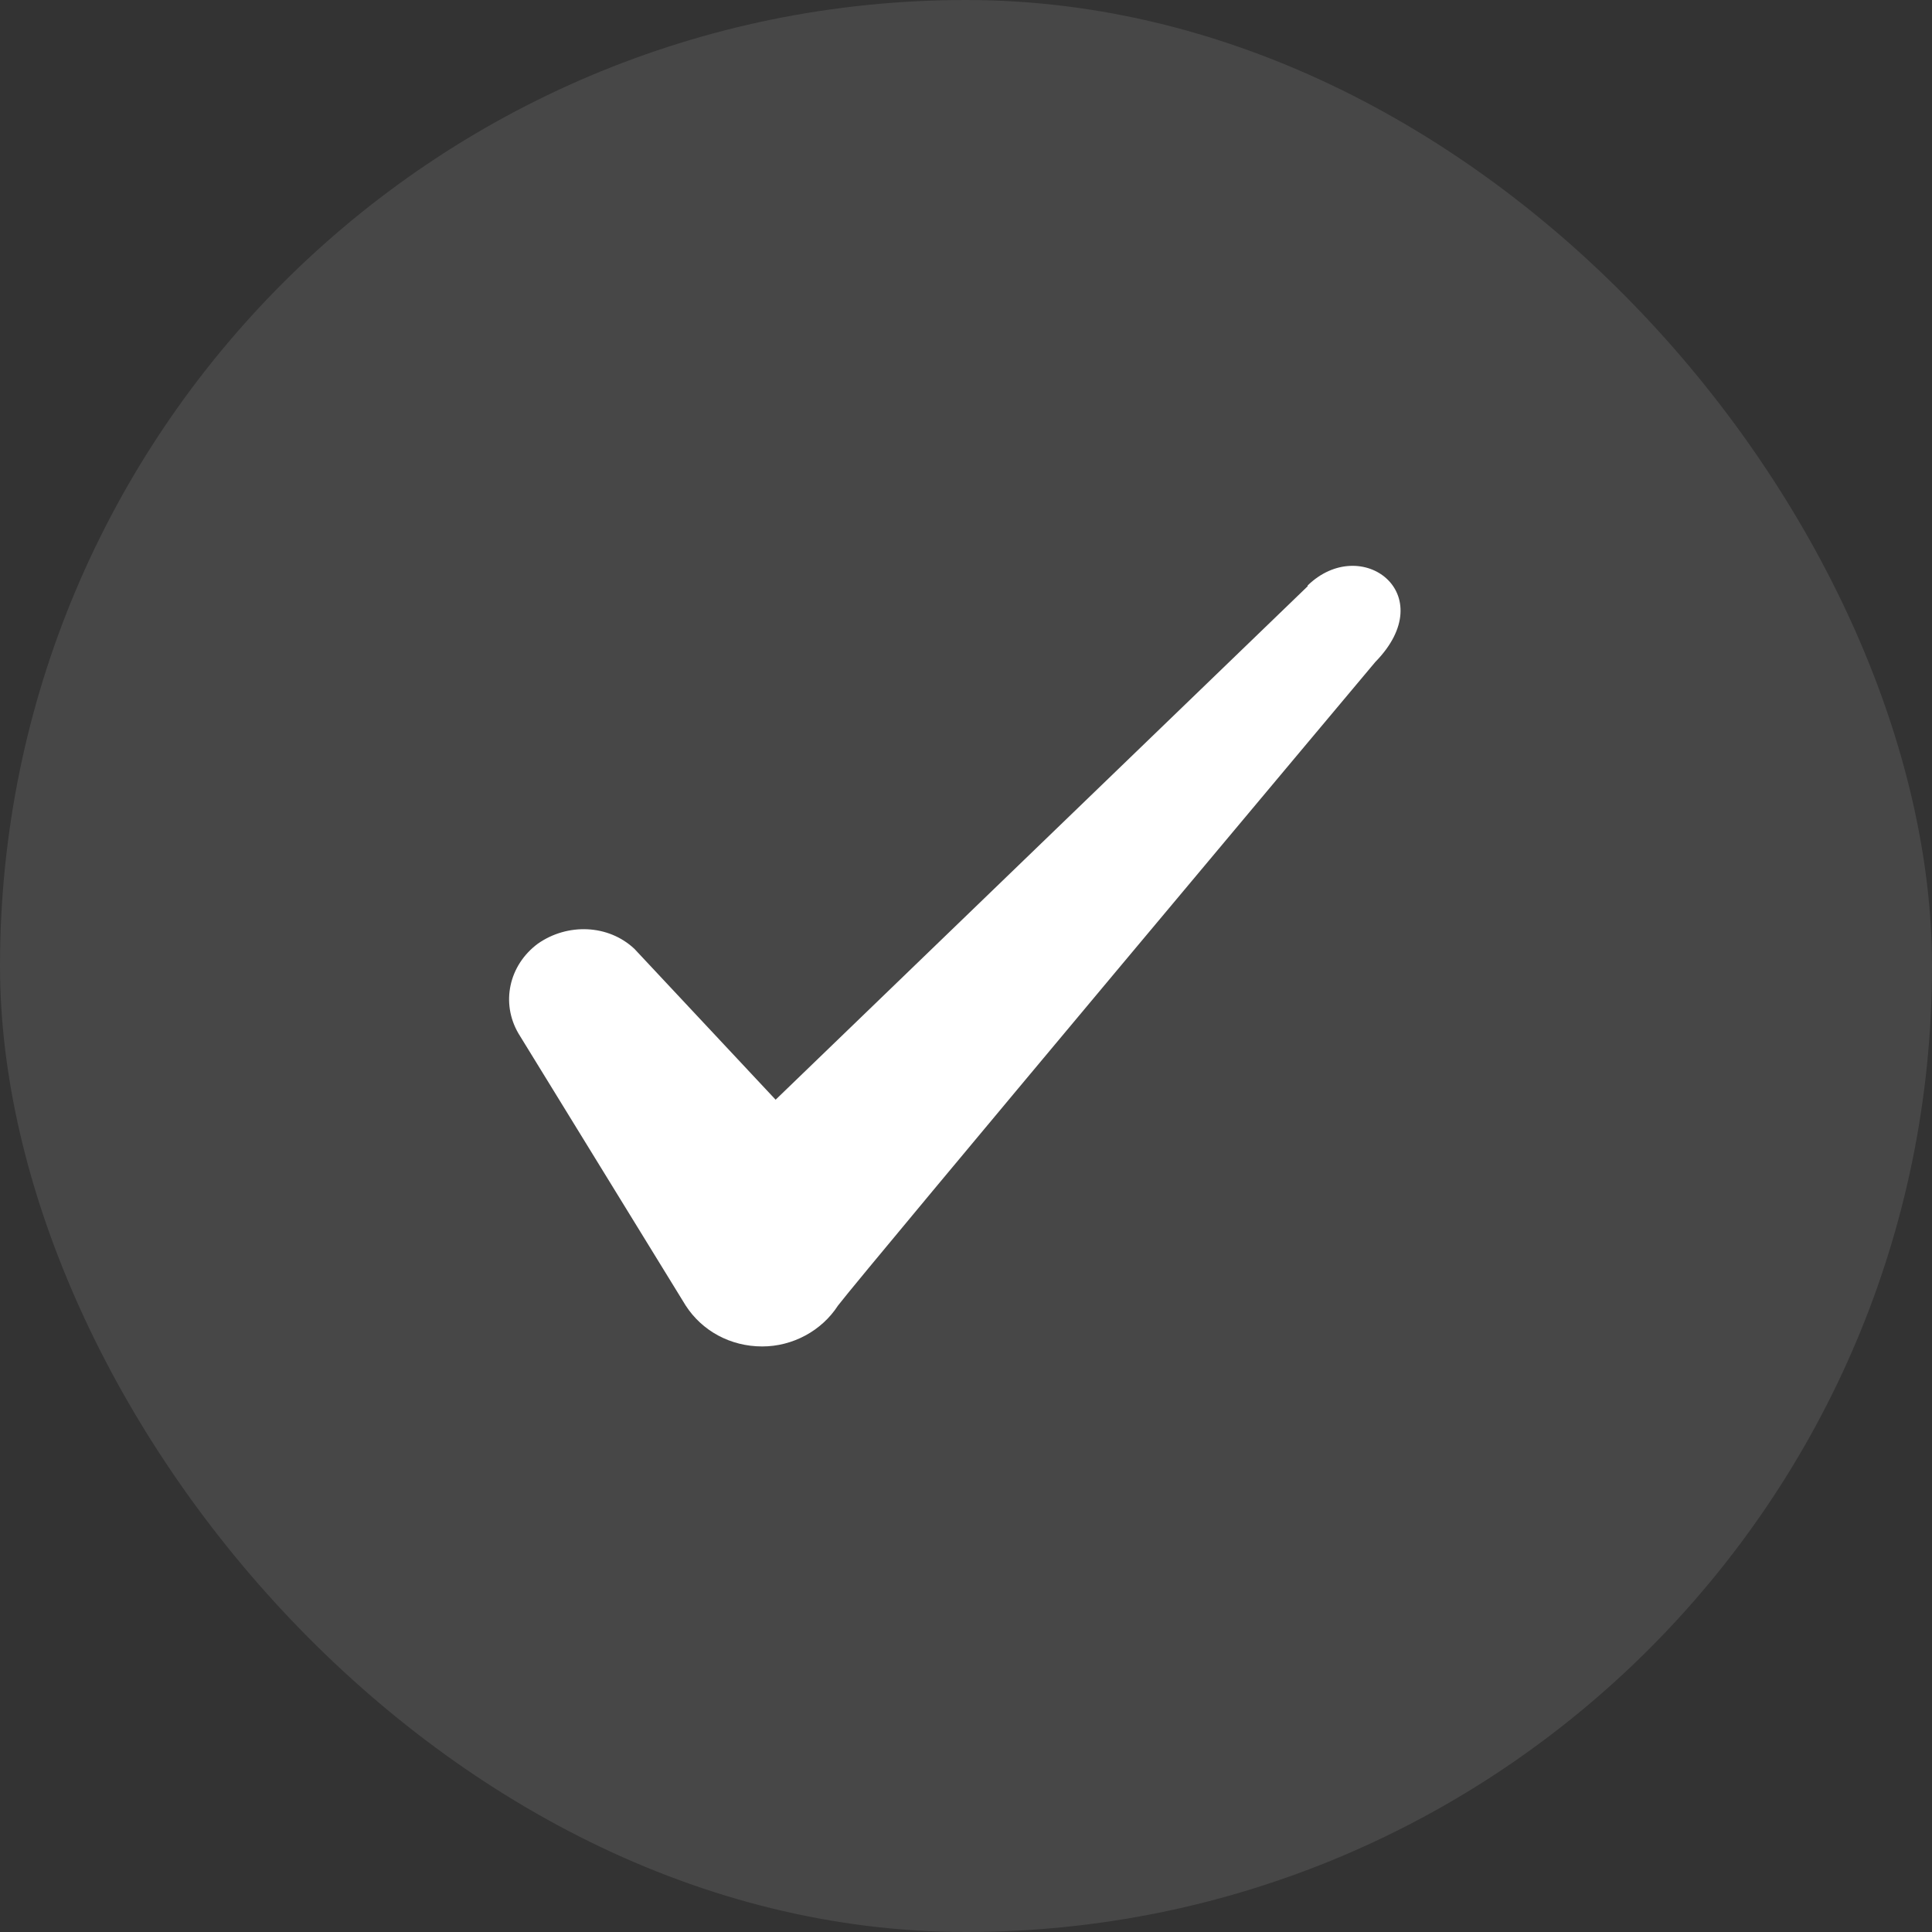
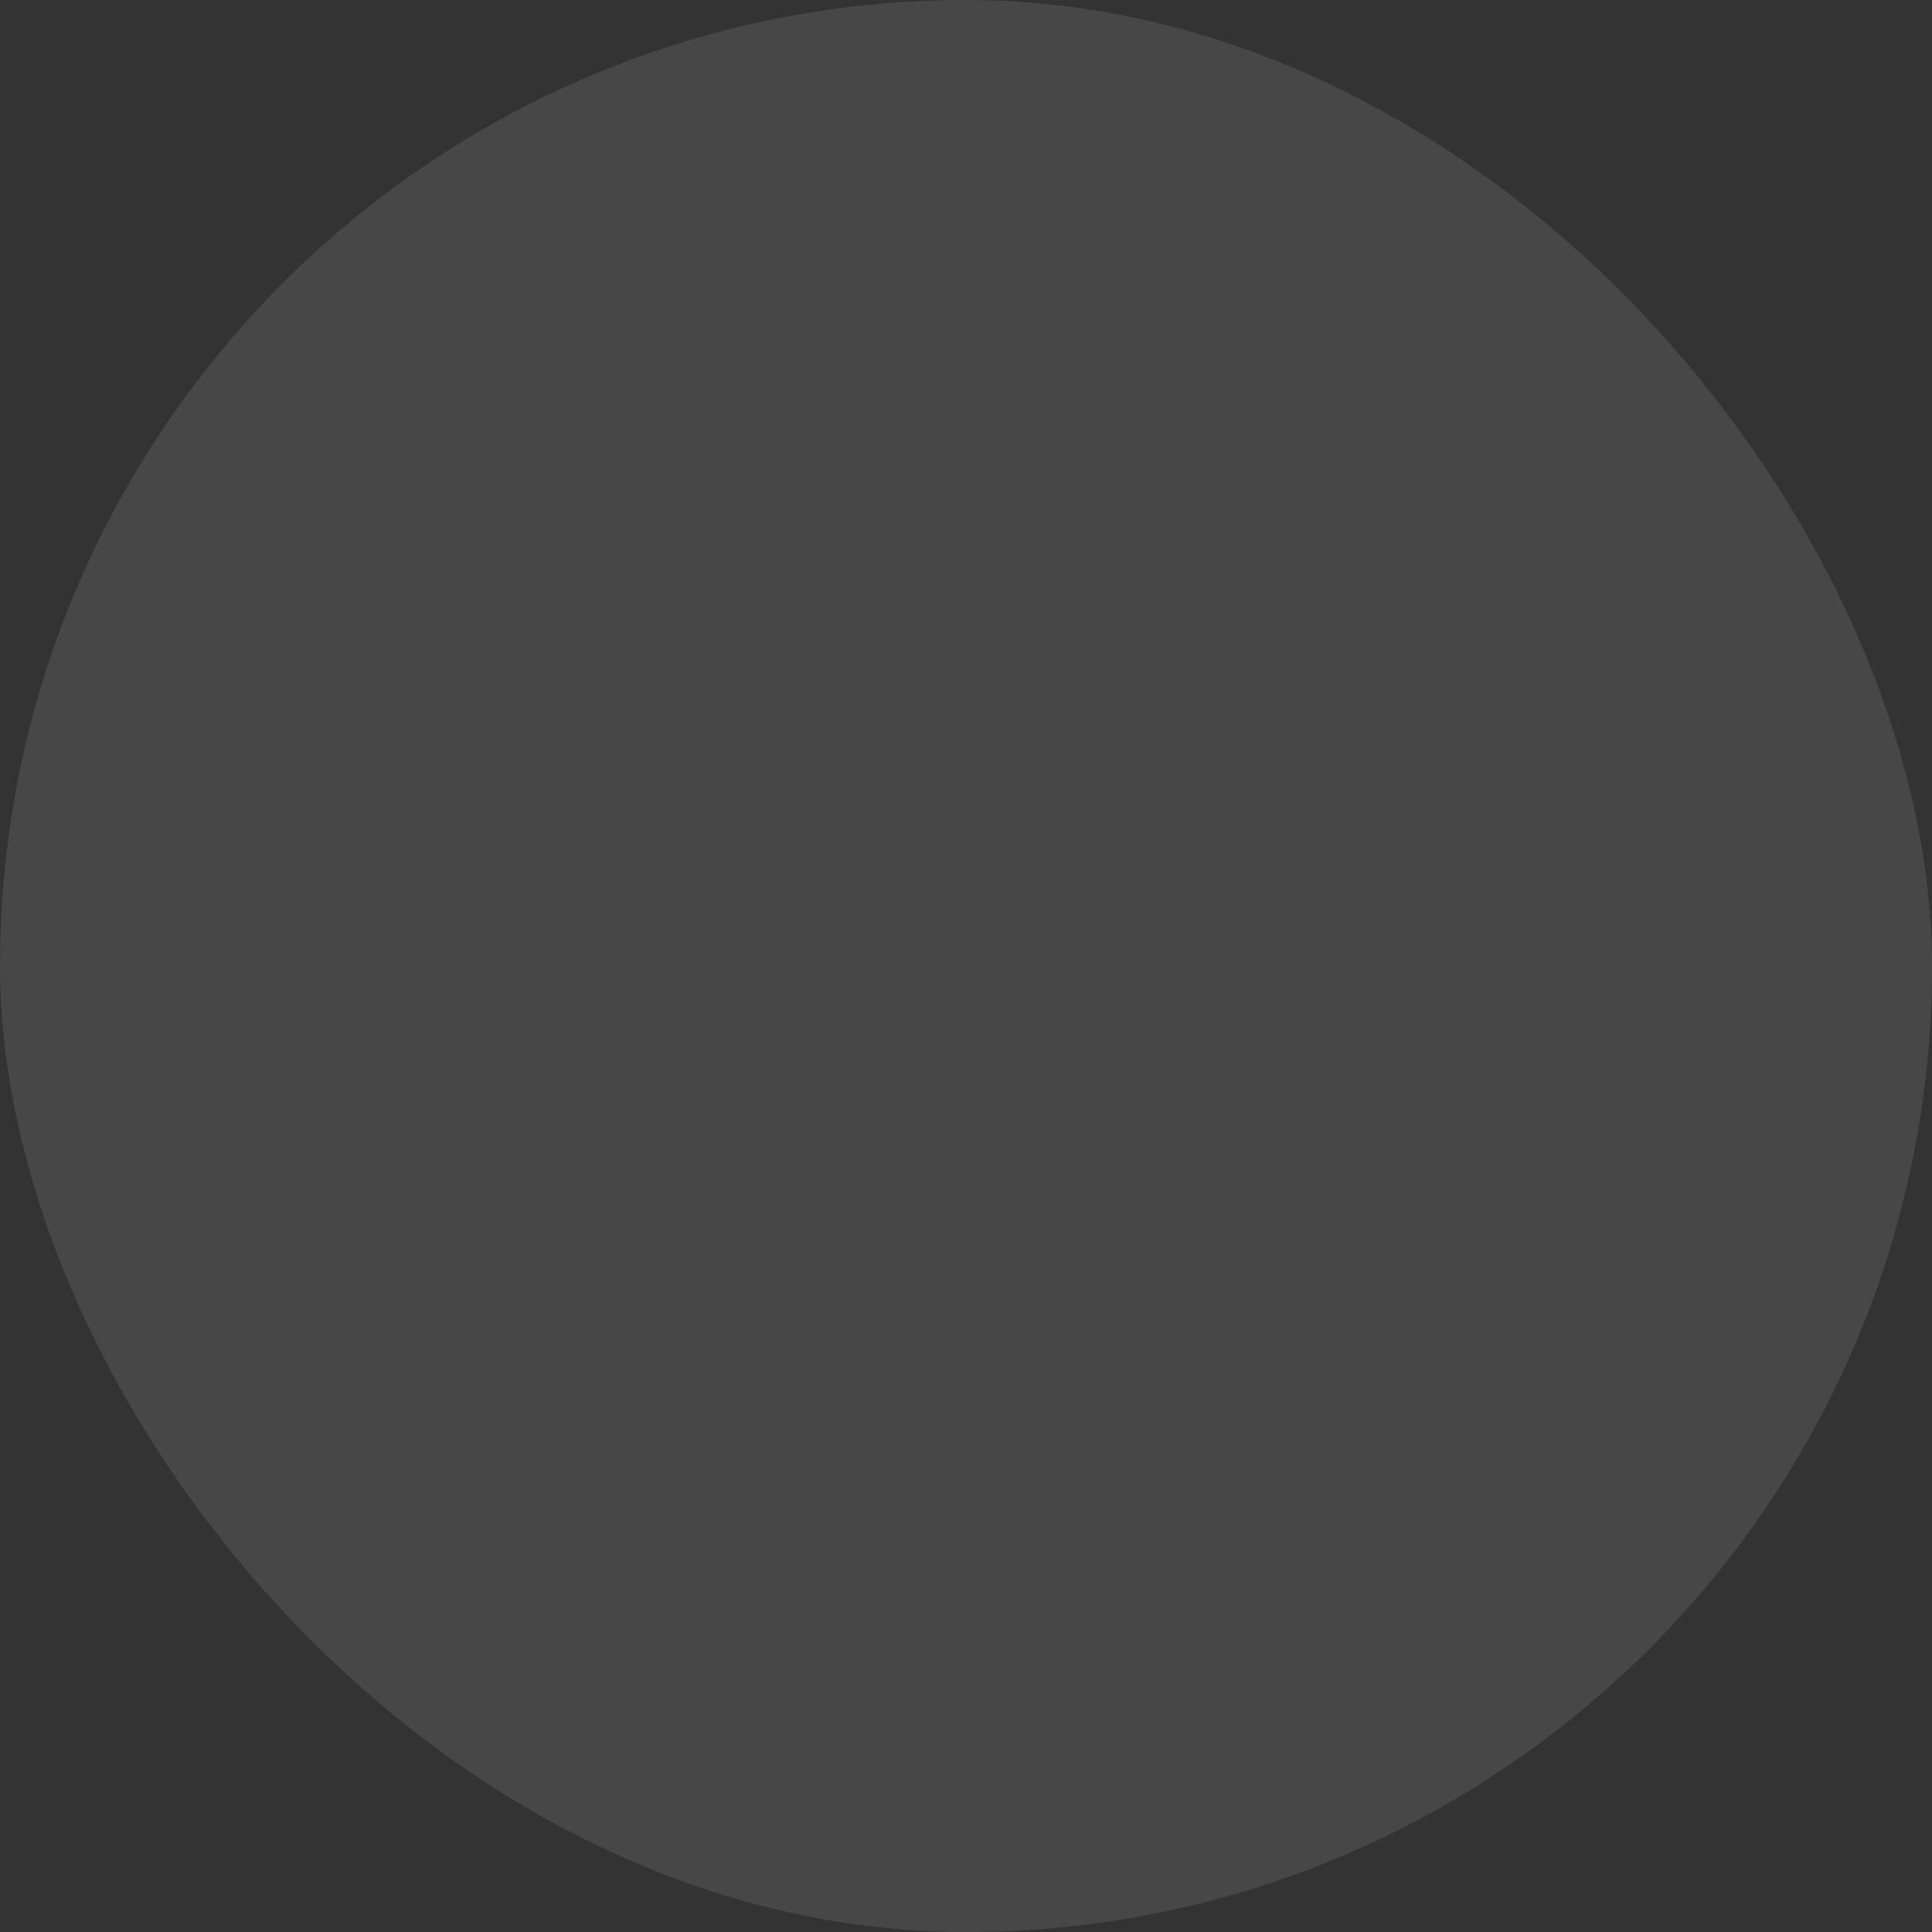
<svg xmlns="http://www.w3.org/2000/svg" width="24" height="24" viewBox="0 0 24 24" fill="none">
  <rect x="0" y="0" width="24" height="24" fill="#333333" stroke="none" />
  <rect width="24" height="24" rx="12" fill="white" fill-opacity="0.1" />
  <g clip-path="url(#clip0_224_918)">
    <g clip-path="url(#clip1_224_918)">
-       <path fill-rule="evenodd" clip-rule="evenodd" d="M16.244 7.283L9.635 13.661L7.881 11.787C7.558 11.483 7.05 11.464 6.681 11.723C6.321 11.99 6.219 12.461 6.441 12.839L8.518 16.218C8.721 16.532 9.072 16.726 9.469 16.726C9.847 16.726 10.207 16.532 10.41 16.218C10.742 15.784 17.084 8.224 17.084 8.224C17.915 7.375 16.909 6.627 16.244 7.273V7.283Z" fill="white" />
-     </g>
+       </g>
  </g>
  <defs>
    <clipPath id="clip0_224_918">
      <rect width="12" height="11" fill="white" transform="translate(6 6.5)" />
    </clipPath>
    <clipPath id="clip1_224_918">
      <rect width="12" height="11" fill="white" transform="translate(6 6.5)" />
    </clipPath>
  </defs>
</svg>